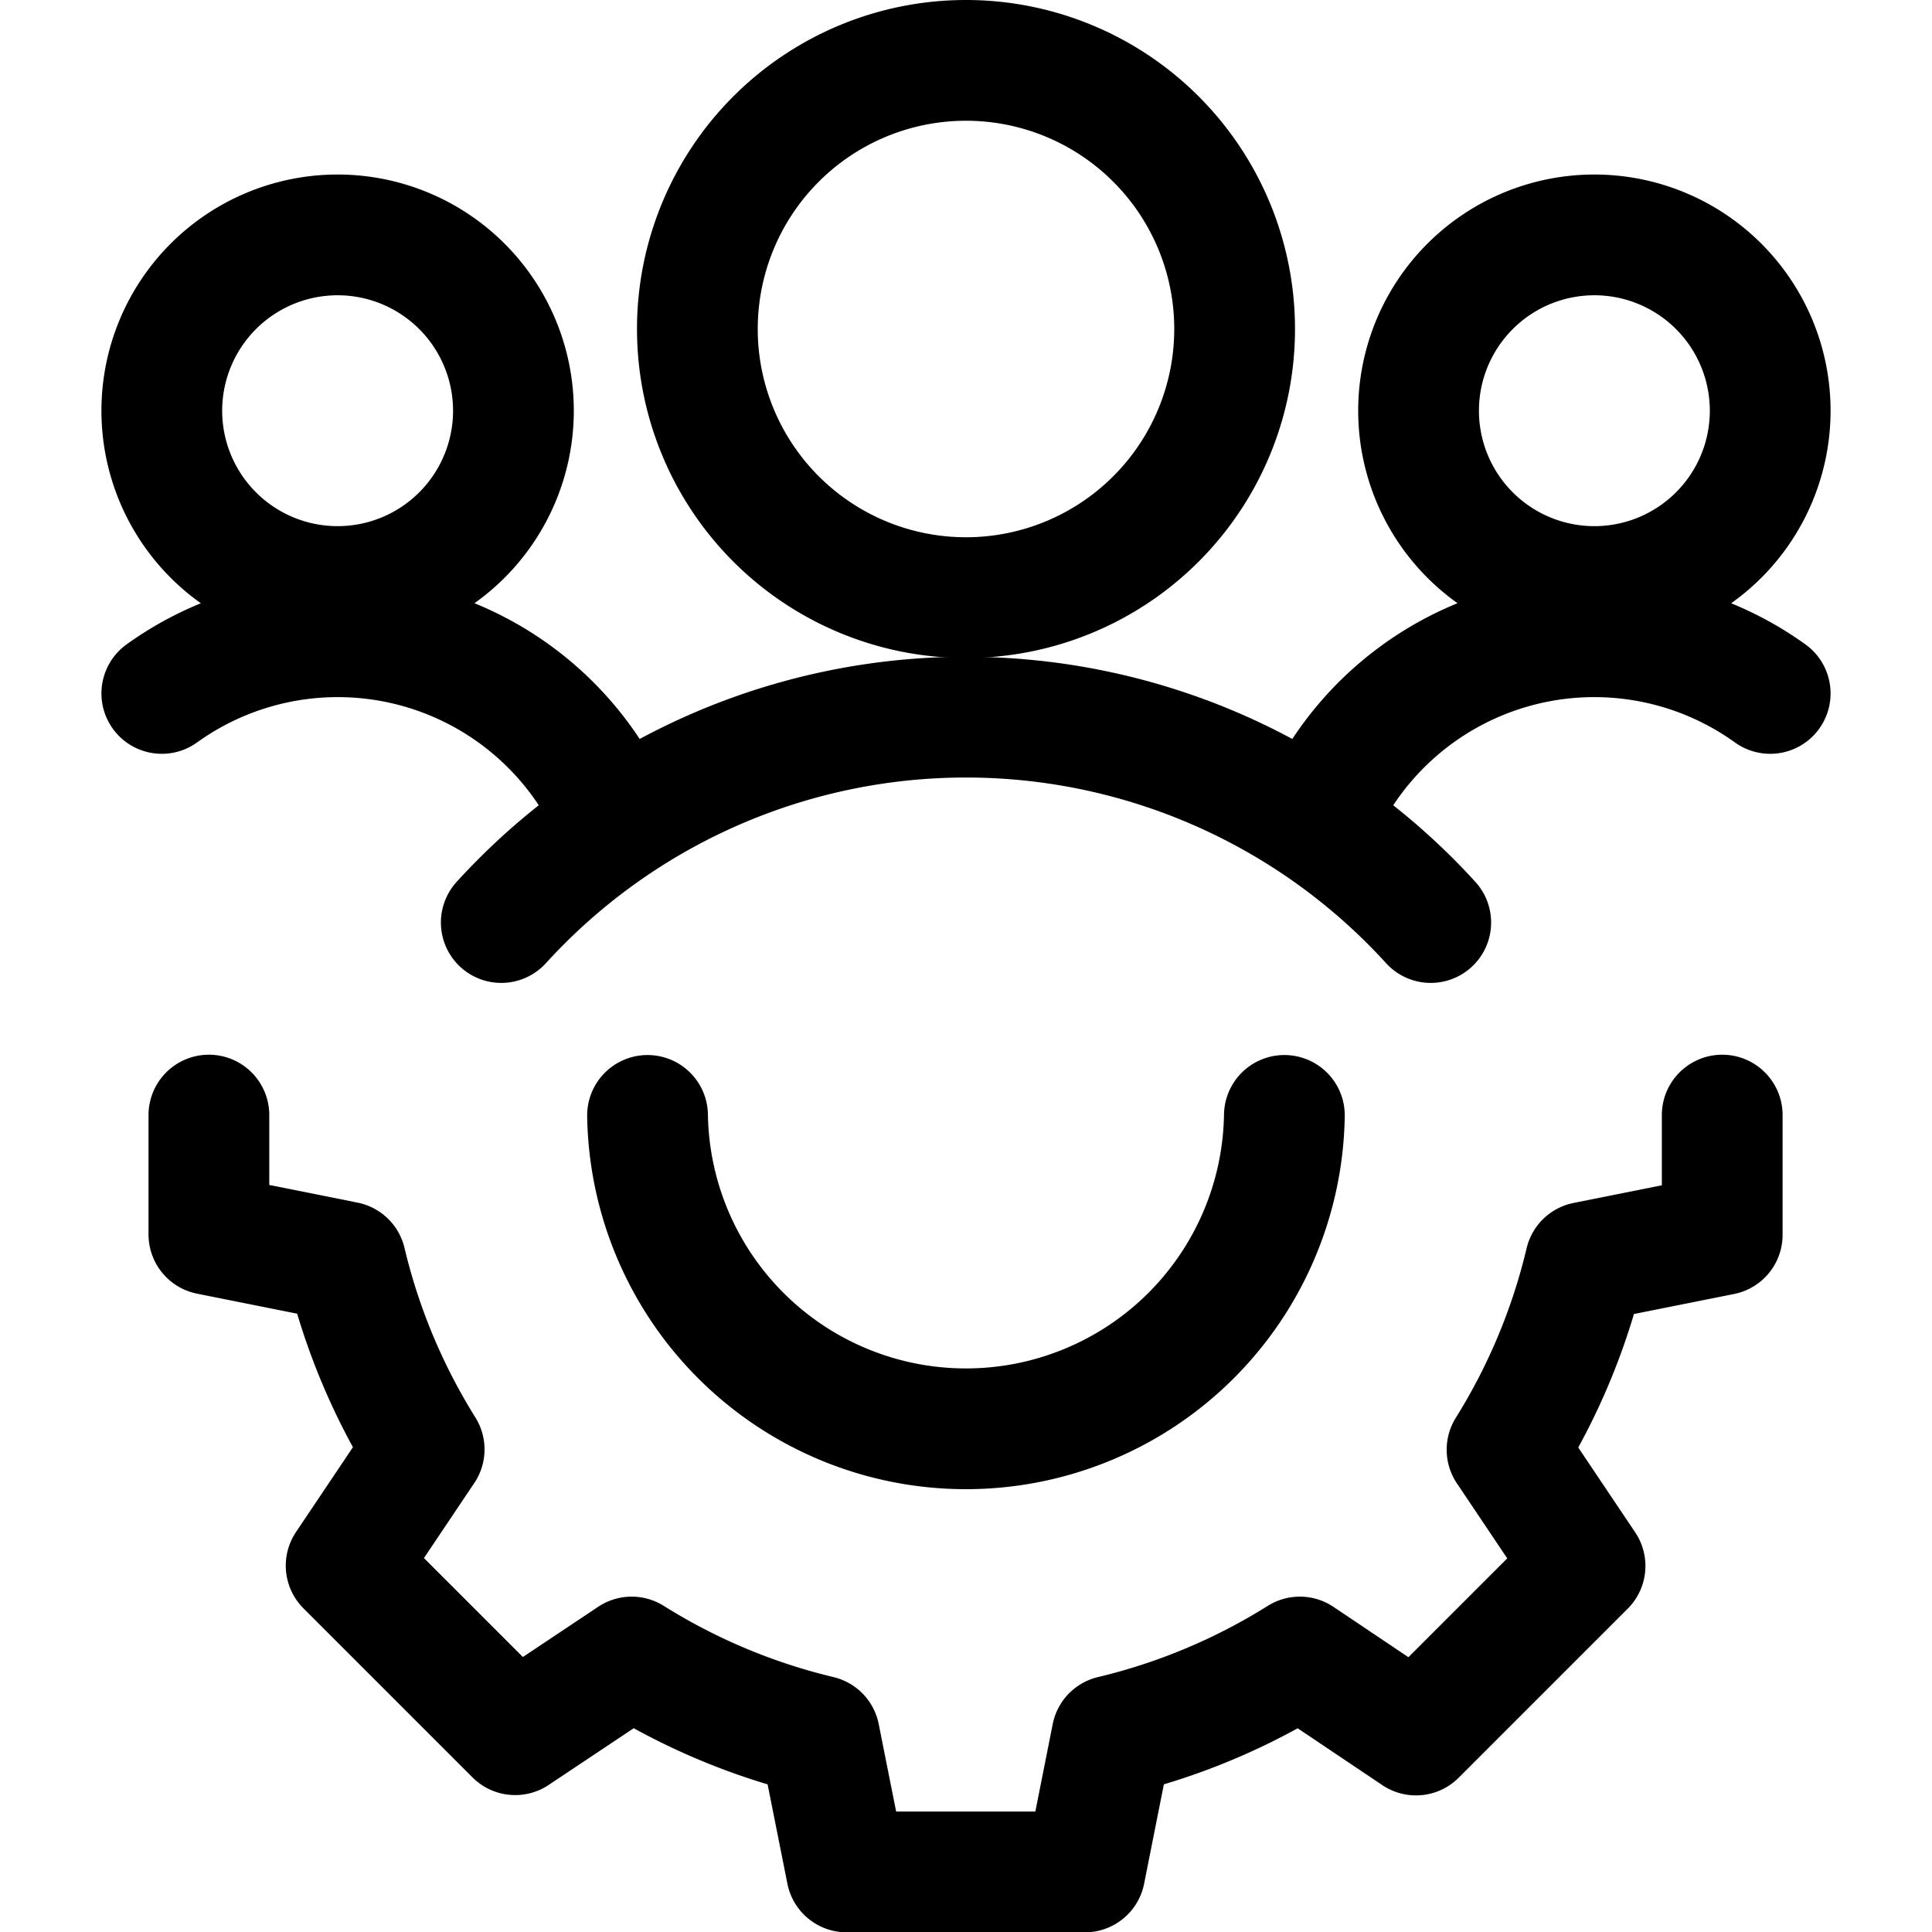
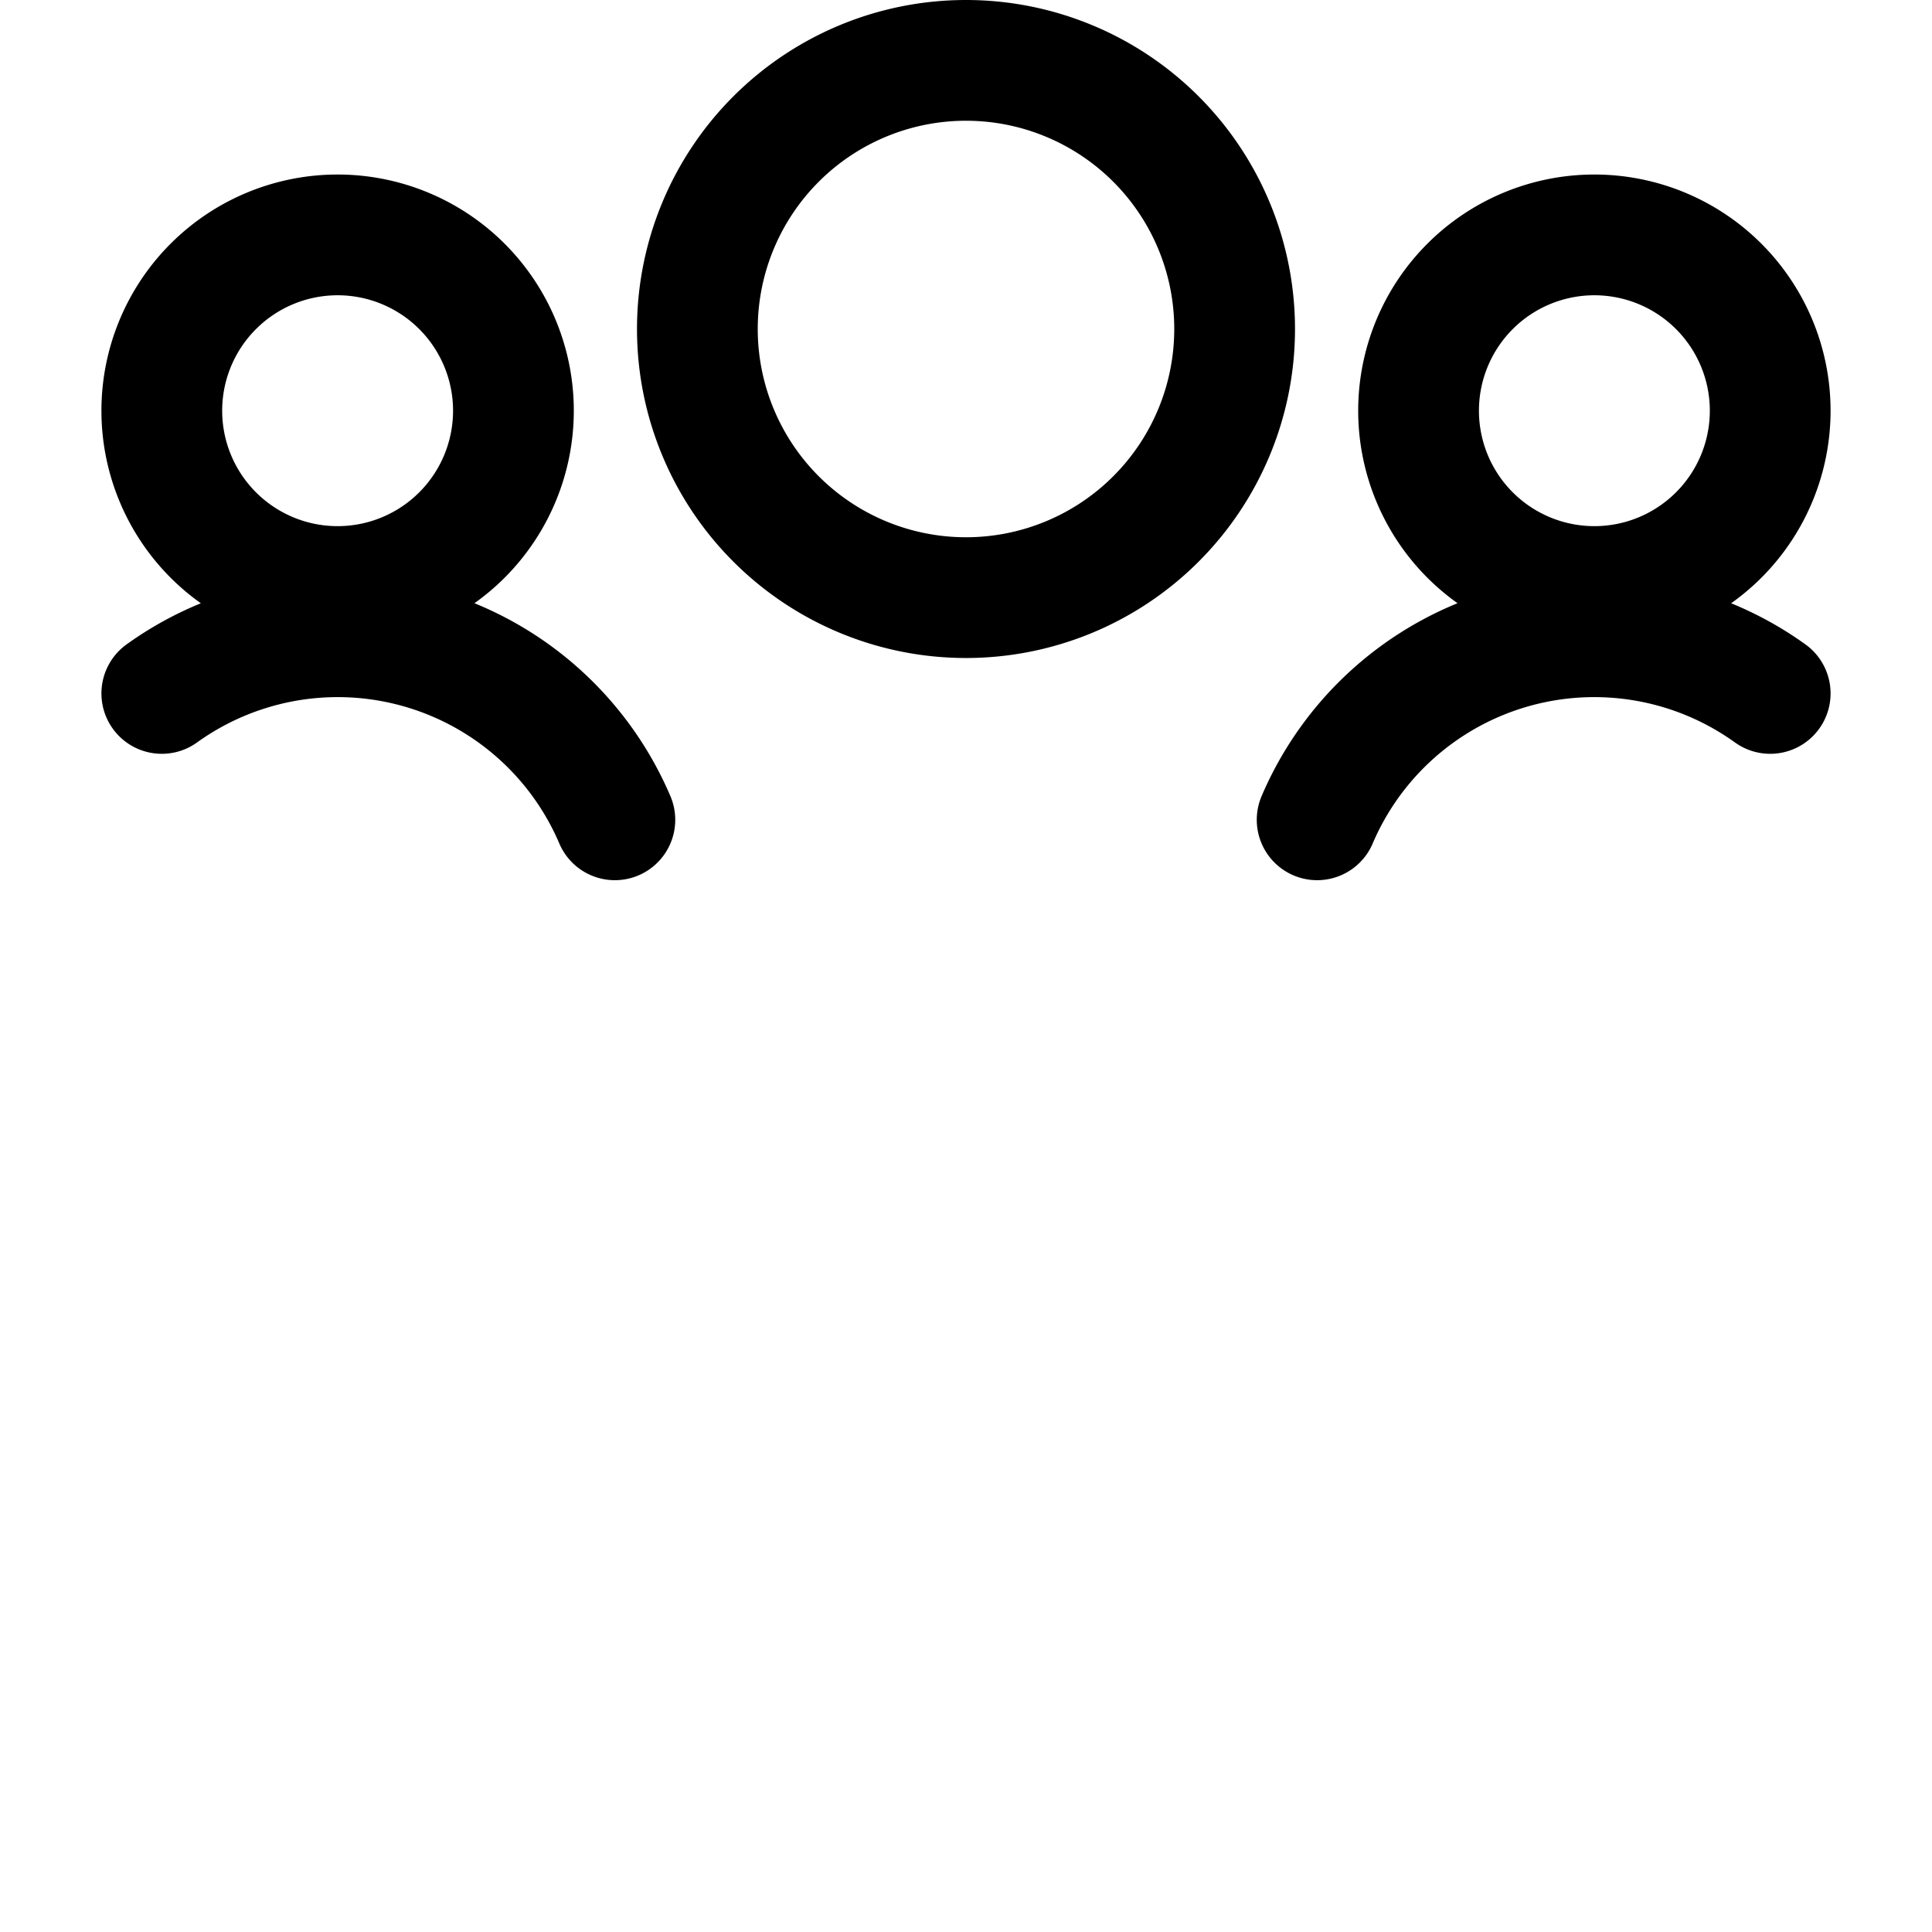
<svg xmlns="http://www.w3.org/2000/svg" width="512" height="512" viewBox="0 0 24 24" fill="#000000">
  <g fill="none" stroke="#000000" stroke-linecap="round" stroke-linejoin="round" stroke-width="1.5">
    <path d="M2.01 5.102a2.184 2.184 0 1 0 4.368 0a2.184 2.184 0 0 0-4.368 0m5.628 5.082a3.743 3.743 0 0 0-5.628-1.57m15.612-3.512a2.184 2.184 0 1 0 4.368 0a2.184 2.184 0 0 0-4.368 0m-1.26 5.082a3.743 3.743 0 0 1 5.628-1.57M8.663 4.087a3.337 3.337 0 1 0 6.674 0a3.337 3.337 0 0 0-6.674 0" />
-     <path d="M17.773 11.46a7.807 7.807 0 0 0-11.546 0m9.728 2.396a3.956 3.956 0 0 1-7.911 0" />
-     <path d="M21.394 13.852v1.487l-1.7.34a7.8 7.8 0 0 1-.973 2.33l.969 1.444l-2.1 2.1l-1.443-.969a7.8 7.8 0 0 1-2.334.979l-.336 1.691h-2.96l-.337-1.691a7.8 7.8 0 0 1-2.333-.979l-1.447.965l-2.1-2.1l.969-1.444a7.8 7.8 0 0 1-.974-2.33l-1.7-.34v-1.483" />
  </g>
</svg>